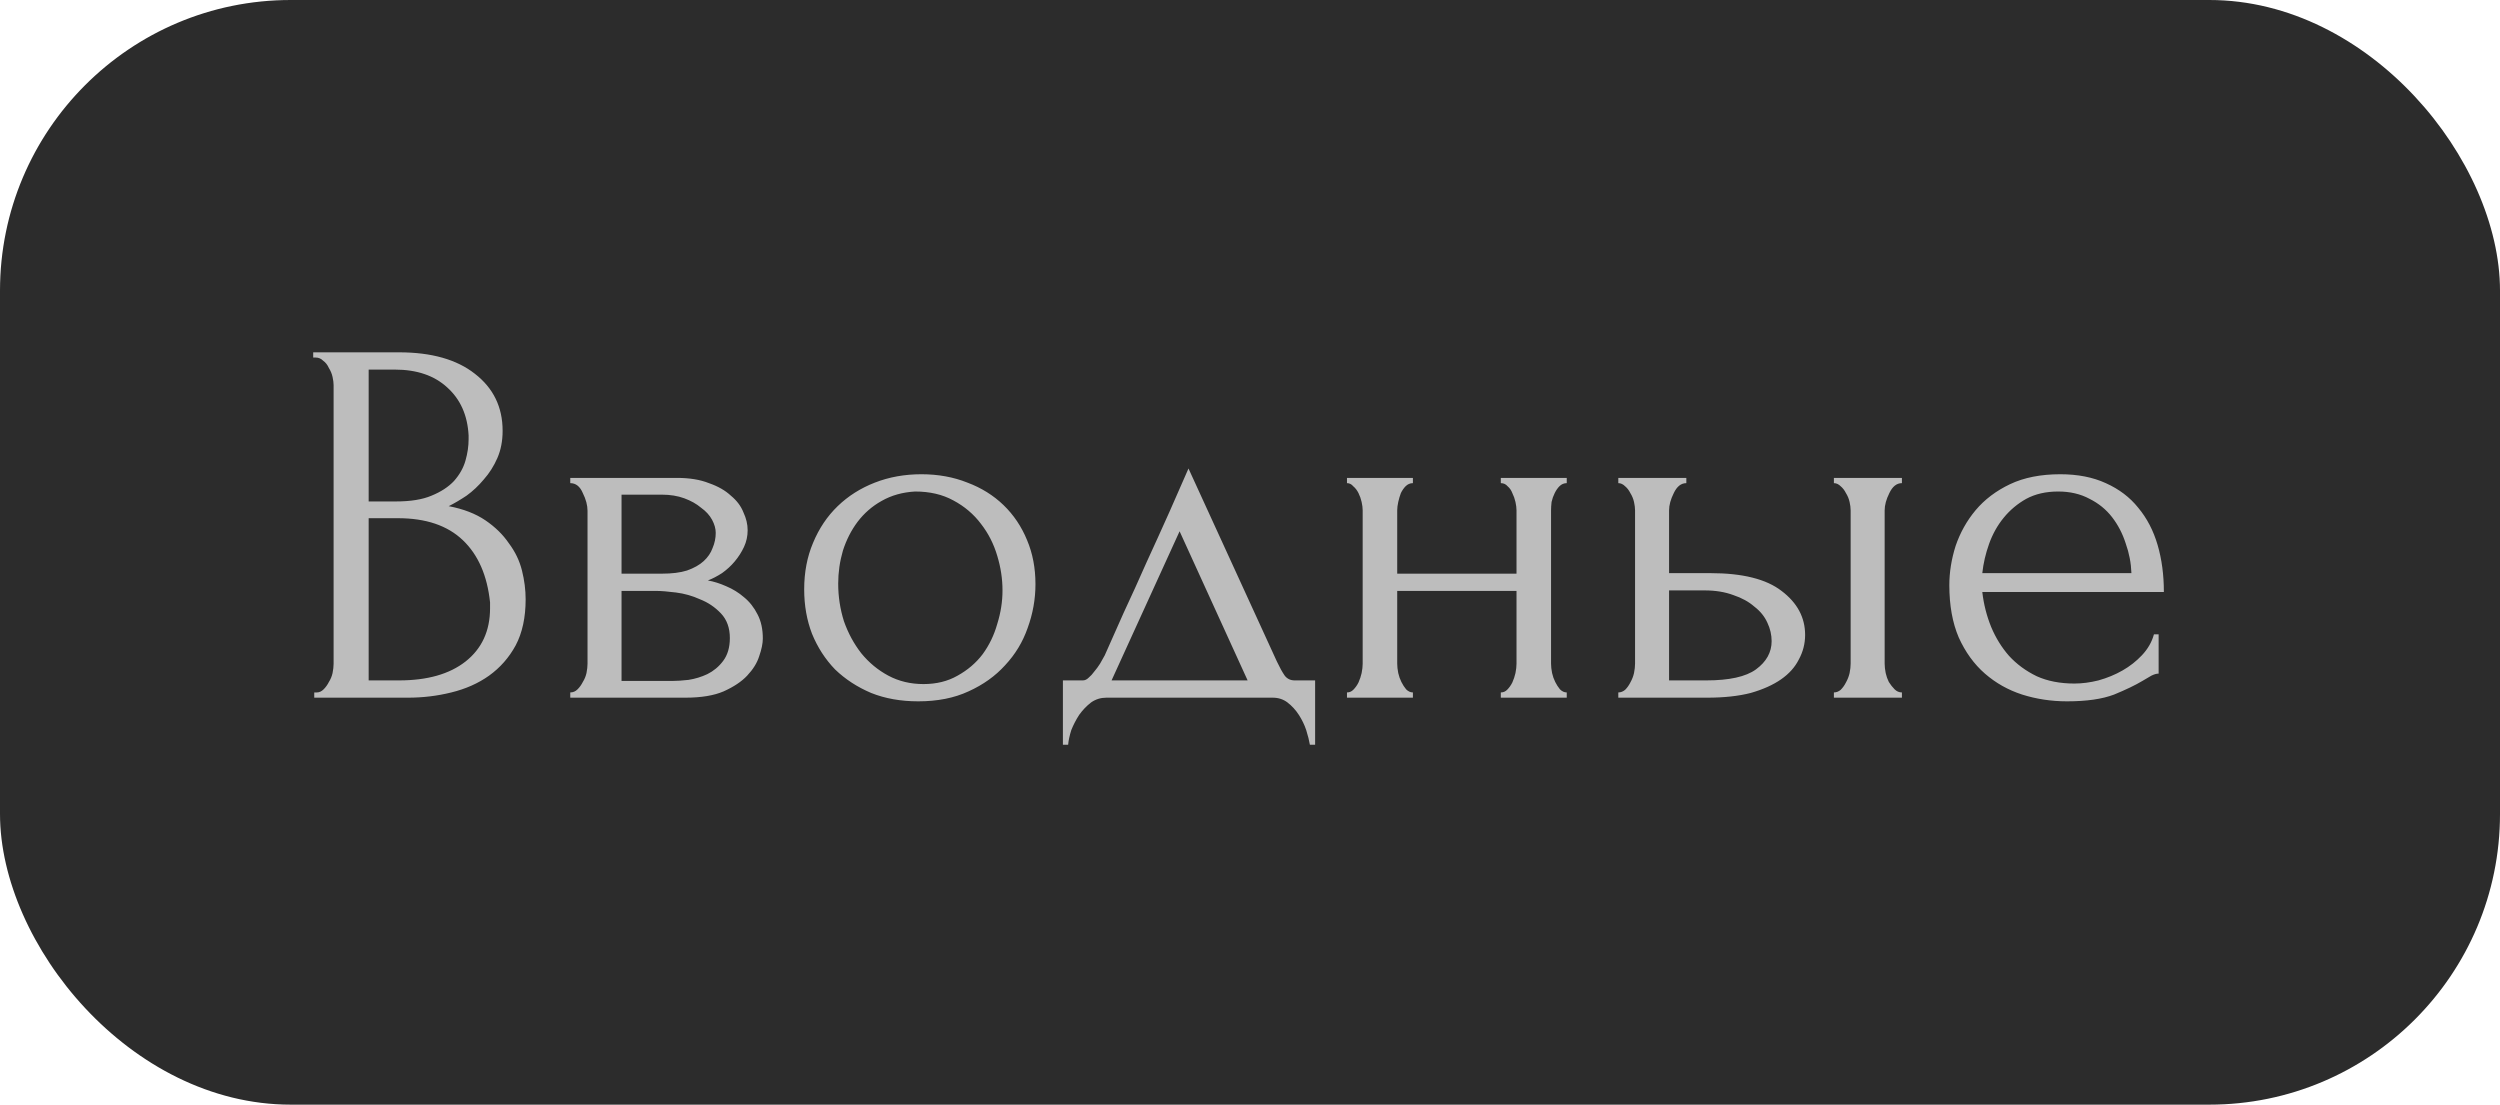
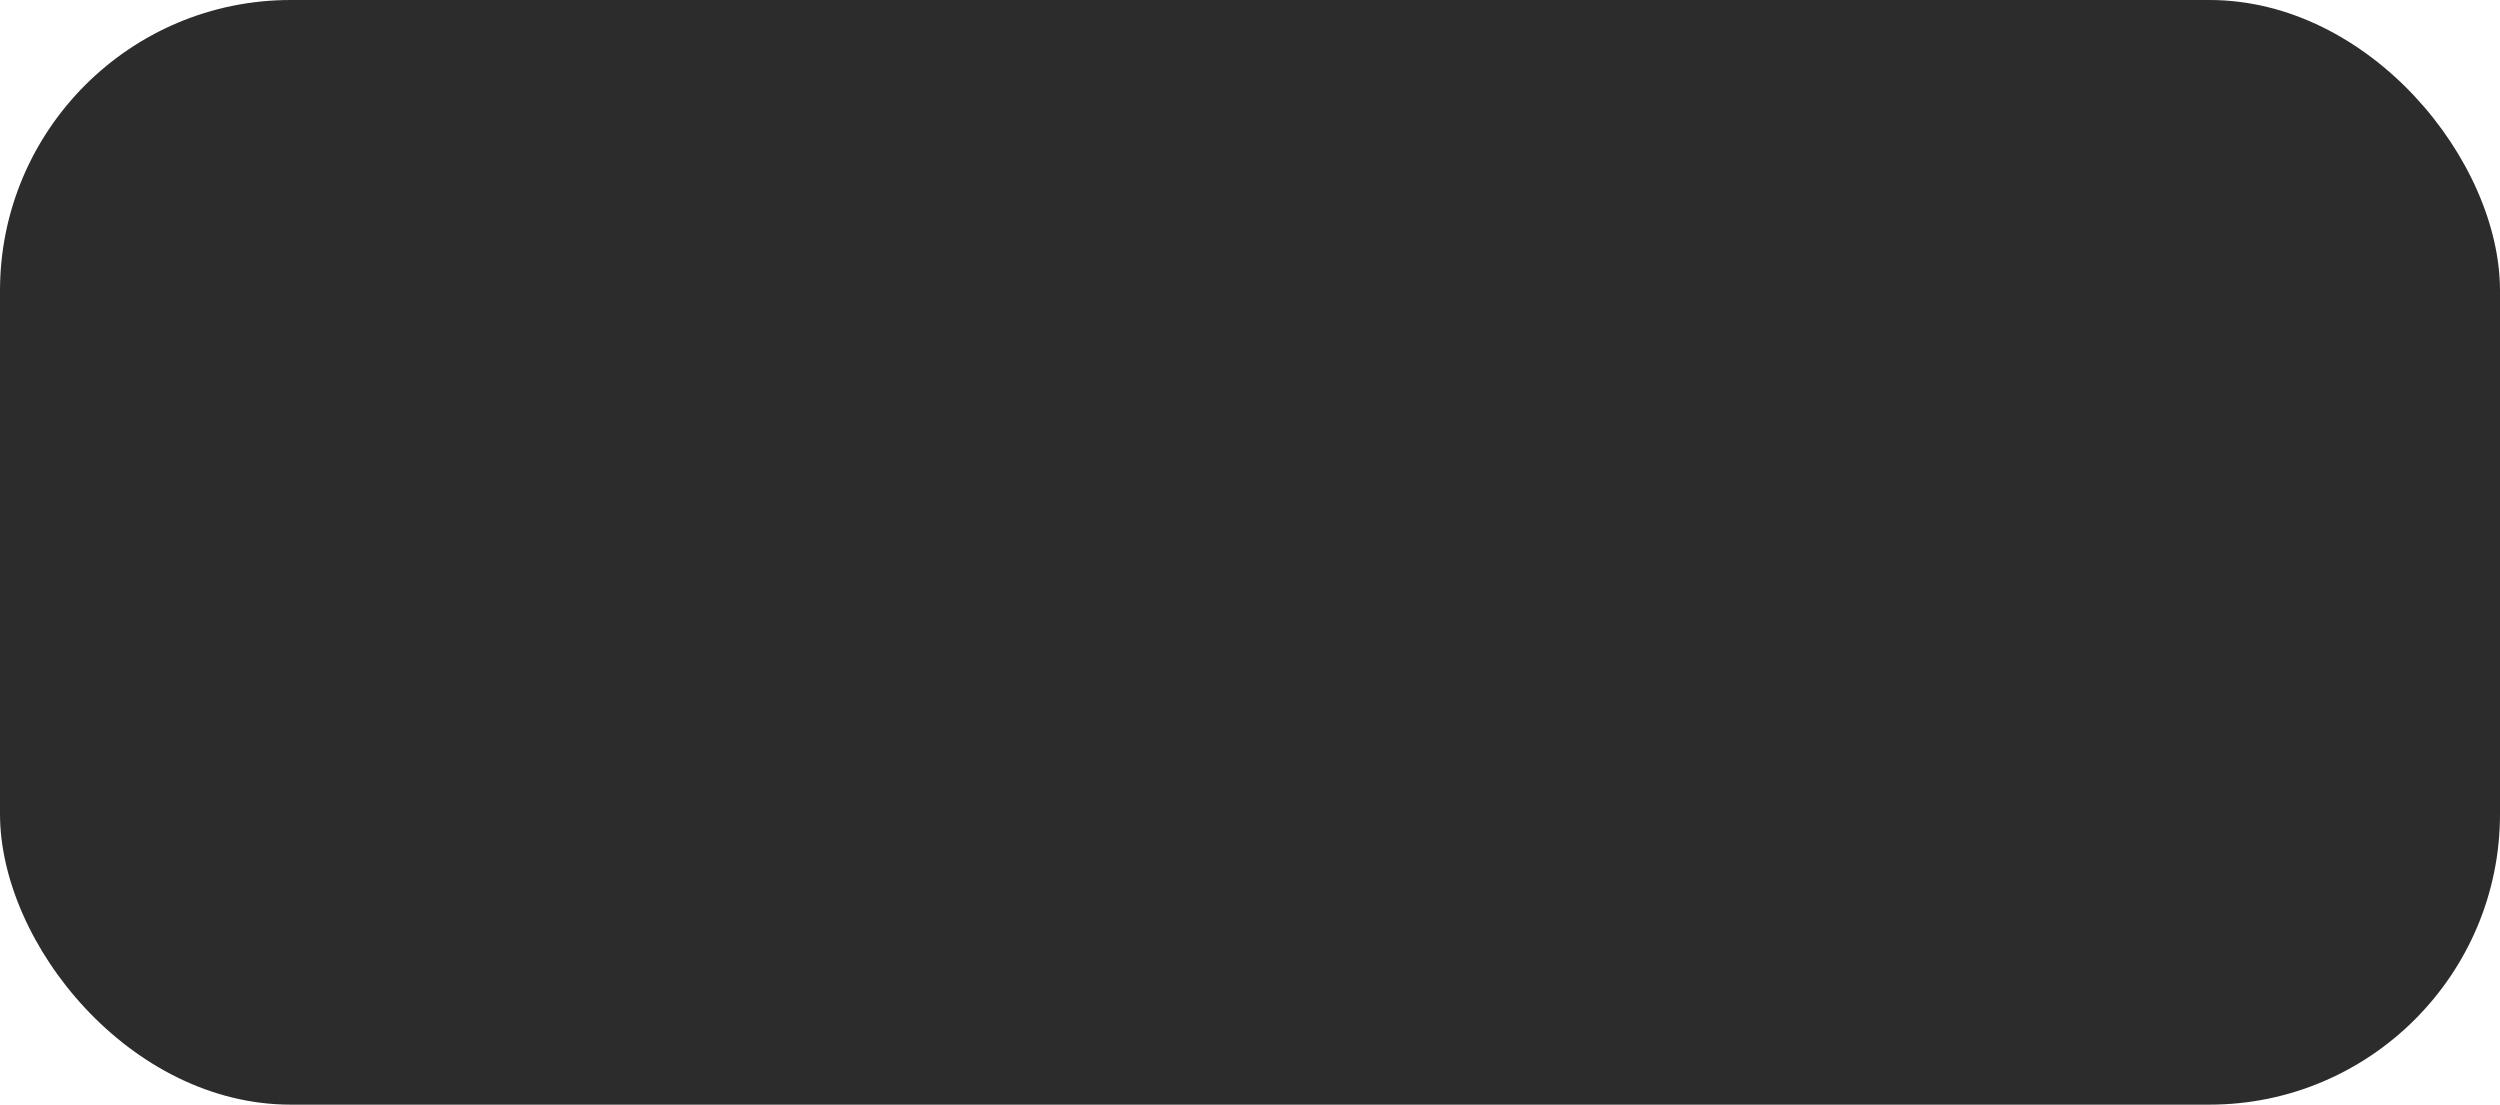
<svg xmlns="http://www.w3.org/2000/svg" width="86" height="38" viewBox="0 0 86 38" fill="none">
  <rect width="86" height="38" rx="10" fill="#2C2C2C" />
-   <path d="M10.81 23.82H10.9C10.984 23.82 11.062 23.784 11.134 23.712C11.206 23.64 11.266 23.556 11.314 23.46C11.374 23.364 11.416 23.262 11.44 23.154C11.464 23.034 11.476 22.926 11.476 22.83V13.254C11.476 13.17 11.464 13.074 11.44 12.966C11.416 12.858 11.374 12.756 11.314 12.66C11.266 12.552 11.2 12.468 11.116 12.408C11.044 12.336 10.96 12.3 10.864 12.3H10.774V12.12H13.726C14.842 12.12 15.712 12.366 16.336 12.858C16.972 13.35 17.29 14.004 17.29 14.82C17.29 15.168 17.23 15.48 17.11 15.756C16.99 16.032 16.834 16.278 16.642 16.494C16.462 16.71 16.264 16.896 16.048 17.052C15.832 17.196 15.628 17.316 15.436 17.412C15.94 17.508 16.36 17.67 16.696 17.898C17.032 18.126 17.302 18.39 17.506 18.69C17.722 18.978 17.872 19.29 17.956 19.626C18.04 19.962 18.082 20.292 18.082 20.616C18.082 21.24 17.968 21.768 17.74 22.2C17.512 22.62 17.206 22.968 16.822 23.244C16.45 23.508 16.018 23.7 15.526 23.82C15.046 23.94 14.548 24 14.032 24H10.81V23.82ZM16.858 20.724C16.762 19.8 16.45 19.086 15.922 18.582C15.394 18.078 14.65 17.826 13.69 17.826H12.682V23.406H13.726C14.698 23.406 15.46 23.19 16.012 22.758C16.576 22.314 16.858 21.702 16.858 20.922V20.724ZM16.12 14.982C16.084 14.286 15.838 13.734 15.382 13.326C14.938 12.918 14.338 12.714 13.582 12.714H12.682V17.25H13.618C14.122 17.25 14.53 17.184 14.842 17.052C15.166 16.92 15.424 16.752 15.616 16.548C15.808 16.332 15.94 16.098 16.012 15.846C16.084 15.594 16.12 15.348 16.12 15.108V14.982ZM25.719 18.24C25.719 18.444 25.677 18.636 25.593 18.816C25.509 18.996 25.401 19.164 25.269 19.32C25.149 19.464 25.005 19.596 24.837 19.716C24.669 19.824 24.507 19.908 24.351 19.968C24.555 20.004 24.765 20.07 24.981 20.166C25.209 20.262 25.413 20.388 25.593 20.544C25.785 20.7 25.941 20.898 26.061 21.138C26.181 21.366 26.241 21.642 26.241 21.966C26.241 22.134 26.199 22.338 26.115 22.578C26.043 22.806 25.905 23.028 25.701 23.244C25.509 23.448 25.239 23.628 24.891 23.784C24.555 23.928 24.117 24 23.577 24H19.617V23.82C19.713 23.82 19.797 23.784 19.869 23.712C19.941 23.64 20.001 23.556 20.049 23.46C20.109 23.364 20.151 23.262 20.175 23.154C20.199 23.034 20.211 22.926 20.211 22.83V17.574C20.211 17.382 20.157 17.178 20.049 16.962C19.953 16.734 19.809 16.62 19.617 16.62V16.44H23.289C23.721 16.44 24.087 16.5 24.387 16.62C24.699 16.728 24.951 16.872 25.143 17.052C25.347 17.22 25.491 17.412 25.575 17.628C25.671 17.832 25.719 18.036 25.719 18.24ZM21.381 19.734H22.767C23.115 19.734 23.403 19.698 23.631 19.626C23.871 19.542 24.063 19.434 24.207 19.302C24.351 19.17 24.453 19.02 24.513 18.852C24.585 18.684 24.621 18.51 24.621 18.33C24.621 18.186 24.579 18.036 24.495 17.88C24.411 17.724 24.285 17.586 24.117 17.466C23.961 17.334 23.769 17.226 23.541 17.142C23.313 17.058 23.055 17.016 22.767 17.016H21.381V19.734ZM23.145 23.424C23.289 23.424 23.469 23.412 23.685 23.388C23.913 23.352 24.129 23.286 24.333 23.19C24.549 23.082 24.729 22.932 24.873 22.74C25.029 22.536 25.107 22.272 25.107 21.948C25.107 21.6 25.005 21.318 24.801 21.102C24.597 20.886 24.357 20.724 24.081 20.616C23.817 20.496 23.541 20.418 23.253 20.382C22.965 20.346 22.743 20.328 22.587 20.328H21.381V23.424H23.145ZM31.588 24.126C30.988 24.126 30.448 24.03 29.968 23.838C29.488 23.634 29.074 23.364 28.726 23.028C28.39 22.68 28.126 22.272 27.934 21.804C27.754 21.336 27.664 20.826 27.664 20.274C27.664 19.686 27.766 19.152 27.97 18.672C28.174 18.18 28.456 17.76 28.816 17.412C29.176 17.064 29.602 16.794 30.094 16.602C30.586 16.41 31.12 16.314 31.696 16.314C32.272 16.314 32.8 16.41 33.28 16.602C33.76 16.782 34.174 17.04 34.522 17.376C34.87 17.712 35.14 18.114 35.332 18.582C35.524 19.038 35.62 19.542 35.62 20.094C35.62 20.61 35.53 21.114 35.35 21.606C35.182 22.086 34.924 22.512 34.576 22.884C34.24 23.256 33.82 23.556 33.316 23.784C32.824 24.012 32.248 24.126 31.588 24.126ZM31.48 16.908C31.048 16.932 30.664 17.04 30.328 17.232C30.004 17.412 29.728 17.652 29.5 17.952C29.284 18.24 29.116 18.57 28.996 18.942C28.888 19.314 28.834 19.692 28.834 20.076C28.834 20.52 28.9 20.952 29.032 21.372C29.176 21.78 29.374 22.146 29.626 22.47C29.89 22.794 30.202 23.052 30.562 23.244C30.922 23.436 31.324 23.532 31.768 23.532C32.212 23.532 32.602 23.436 32.938 23.244C33.286 23.052 33.574 22.806 33.802 22.506C34.03 22.194 34.198 21.846 34.306 21.462C34.426 21.078 34.486 20.694 34.486 20.31C34.486 19.914 34.426 19.518 34.306 19.122C34.186 18.714 34 18.348 33.748 18.024C33.496 17.688 33.178 17.418 32.794 17.214C32.422 17.01 31.984 16.908 31.48 16.908ZM45.24 23.406V25.62H45.06C45.036 25.476 44.994 25.308 44.934 25.116C44.874 24.936 44.79 24.762 44.682 24.594C44.574 24.426 44.442 24.282 44.286 24.162C44.142 24.054 43.974 24 43.782 24H38.058C37.866 24 37.692 24.054 37.536 24.162C37.38 24.282 37.242 24.426 37.122 24.594C37.014 24.762 36.924 24.936 36.852 25.116C36.792 25.308 36.756 25.476 36.744 25.62H36.564V23.406H37.248C37.32 23.406 37.386 23.376 37.446 23.316C37.518 23.256 37.584 23.184 37.644 23.1C37.716 23.016 37.782 22.926 37.842 22.83C37.902 22.722 37.956 22.626 38.004 22.542C38.184 22.134 38.4 21.648 38.652 21.084C38.916 20.52 39.18 19.938 39.444 19.338C39.72 18.738 39.984 18.156 40.236 17.592C40.488 17.016 40.704 16.524 40.884 16.116L43.926 22.758C44.022 22.962 44.112 23.124 44.196 23.244C44.28 23.352 44.394 23.406 44.538 23.406H45.24ZM38.238 23.406H42.918L40.578 18.276L38.238 23.406ZM48.064 22.83C48.064 22.926 48.076 23.034 48.1 23.154C48.124 23.262 48.16 23.364 48.208 23.46C48.256 23.556 48.31 23.64 48.37 23.712C48.442 23.784 48.52 23.82 48.604 23.82V24H46.336V23.82C46.42 23.82 46.492 23.79 46.552 23.73C46.624 23.658 46.684 23.574 46.732 23.478C46.78 23.37 46.816 23.262 46.84 23.154C46.864 23.034 46.876 22.926 46.876 22.83V17.556C46.876 17.472 46.864 17.376 46.84 17.268C46.816 17.16 46.78 17.058 46.732 16.962C46.684 16.866 46.624 16.788 46.552 16.728C46.492 16.656 46.42 16.62 46.336 16.62V16.44H48.604V16.62C48.508 16.62 48.424 16.656 48.352 16.728C48.292 16.788 48.238 16.866 48.19 16.962C48.154 17.058 48.124 17.16 48.1 17.268C48.076 17.376 48.064 17.472 48.064 17.556V19.734H52.168V17.556C52.168 17.472 52.156 17.376 52.132 17.268C52.108 17.16 52.072 17.058 52.024 16.962C51.988 16.866 51.934 16.788 51.862 16.728C51.802 16.656 51.724 16.62 51.628 16.62V16.44H53.896V16.62C53.8 16.62 53.716 16.656 53.644 16.728C53.584 16.788 53.53 16.866 53.482 16.962C53.434 17.058 53.398 17.16 53.374 17.268C53.362 17.376 53.356 17.472 53.356 17.556V22.83C53.356 22.926 53.368 23.034 53.392 23.154C53.416 23.262 53.452 23.364 53.5 23.46C53.548 23.556 53.602 23.64 53.662 23.712C53.734 23.784 53.812 23.82 53.896 23.82V24H51.628V23.82C51.712 23.82 51.784 23.79 51.844 23.73C51.916 23.658 51.976 23.574 52.024 23.478C52.072 23.37 52.108 23.262 52.132 23.154C52.156 23.034 52.168 22.926 52.168 22.83V20.328H48.064V22.83ZM63.086 24V23.82C63.17 23.82 63.248 23.79 63.32 23.73C63.392 23.658 63.452 23.574 63.5 23.478C63.56 23.37 63.602 23.262 63.626 23.154C63.65 23.034 63.662 22.926 63.662 22.83V17.556C63.662 17.472 63.65 17.376 63.626 17.268C63.602 17.16 63.56 17.058 63.5 16.962C63.452 16.866 63.392 16.788 63.32 16.728C63.248 16.656 63.17 16.62 63.086 16.62V16.44H65.426V16.62C65.246 16.62 65.102 16.734 64.994 16.962C64.886 17.178 64.832 17.376 64.832 17.556V22.83C64.832 22.926 64.844 23.034 64.868 23.154C64.892 23.262 64.928 23.364 64.976 23.46C65.036 23.556 65.102 23.64 65.174 23.712C65.246 23.784 65.33 23.82 65.426 23.82V24H63.086ZM58.838 19.716C59.942 19.716 60.758 19.92 61.286 20.328C61.826 20.736 62.096 21.24 62.096 21.84C62.096 22.14 62.024 22.422 61.88 22.686C61.748 22.95 61.544 23.178 61.268 23.37C60.992 23.562 60.644 23.718 60.224 23.838C59.804 23.946 59.306 24 58.73 24H55.67V23.82C55.754 23.82 55.832 23.79 55.904 23.73C55.976 23.658 56.036 23.574 56.084 23.478C56.144 23.37 56.186 23.262 56.21 23.154C56.234 23.034 56.246 22.926 56.246 22.83V17.556C56.246 17.472 56.234 17.376 56.21 17.268C56.186 17.16 56.144 17.058 56.084 16.962C56.036 16.866 55.976 16.788 55.904 16.728C55.832 16.656 55.754 16.62 55.67 16.62V16.44H58.01V16.62C57.83 16.62 57.686 16.734 57.578 16.962C57.47 17.178 57.416 17.376 57.416 17.556V19.716H58.838ZM58.694 23.406C59.486 23.406 60.056 23.28 60.404 23.028C60.764 22.764 60.944 22.44 60.944 22.056C60.944 21.84 60.896 21.63 60.8 21.426C60.704 21.21 60.554 21.024 60.35 20.868C60.158 20.7 59.918 20.568 59.63 20.472C59.342 20.364 59.012 20.31 58.64 20.31H57.416V23.406H58.694ZM68.191 20.364C68.239 20.784 68.341 21.186 68.497 21.57C68.653 21.942 68.857 22.272 69.109 22.56C69.373 22.848 69.691 23.082 70.063 23.262C70.435 23.43 70.867 23.514 71.359 23.514C71.623 23.514 71.899 23.478 72.187 23.406C72.487 23.322 72.763 23.208 73.015 23.064C73.267 22.92 73.489 22.746 73.681 22.542C73.885 22.326 74.023 22.086 74.095 21.822H74.257V23.172C74.185 23.172 74.101 23.196 74.005 23.244C73.921 23.292 73.819 23.352 73.699 23.424C73.459 23.568 73.135 23.724 72.727 23.892C72.319 24.048 71.779 24.126 71.107 24.126C70.567 24.126 70.051 24.048 69.559 23.892C69.079 23.736 68.653 23.496 68.281 23.172C67.909 22.848 67.609 22.434 67.381 21.93C67.165 21.426 67.057 20.826 67.057 20.13C67.057 19.686 67.129 19.236 67.273 18.78C67.429 18.324 67.657 17.916 67.957 17.556C68.269 17.184 68.665 16.884 69.145 16.656C69.625 16.428 70.201 16.314 70.873 16.314C71.473 16.314 71.995 16.416 72.439 16.62C72.895 16.824 73.267 17.106 73.555 17.466C73.855 17.826 74.077 18.252 74.221 18.744C74.365 19.236 74.437 19.776 74.437 20.364H68.191ZM70.801 16.908C70.381 16.908 70.015 16.992 69.703 17.16C69.403 17.328 69.145 17.544 68.929 17.808C68.713 18.072 68.545 18.372 68.425 18.708C68.305 19.044 68.227 19.38 68.191 19.716H73.321C73.309 19.368 73.243 19.026 73.123 18.69C73.015 18.354 72.859 18.054 72.655 17.79C72.451 17.526 72.193 17.316 71.881 17.16C71.569 16.992 71.209 16.908 70.801 16.908Z" fill="#BDBDBD" />
</svg>